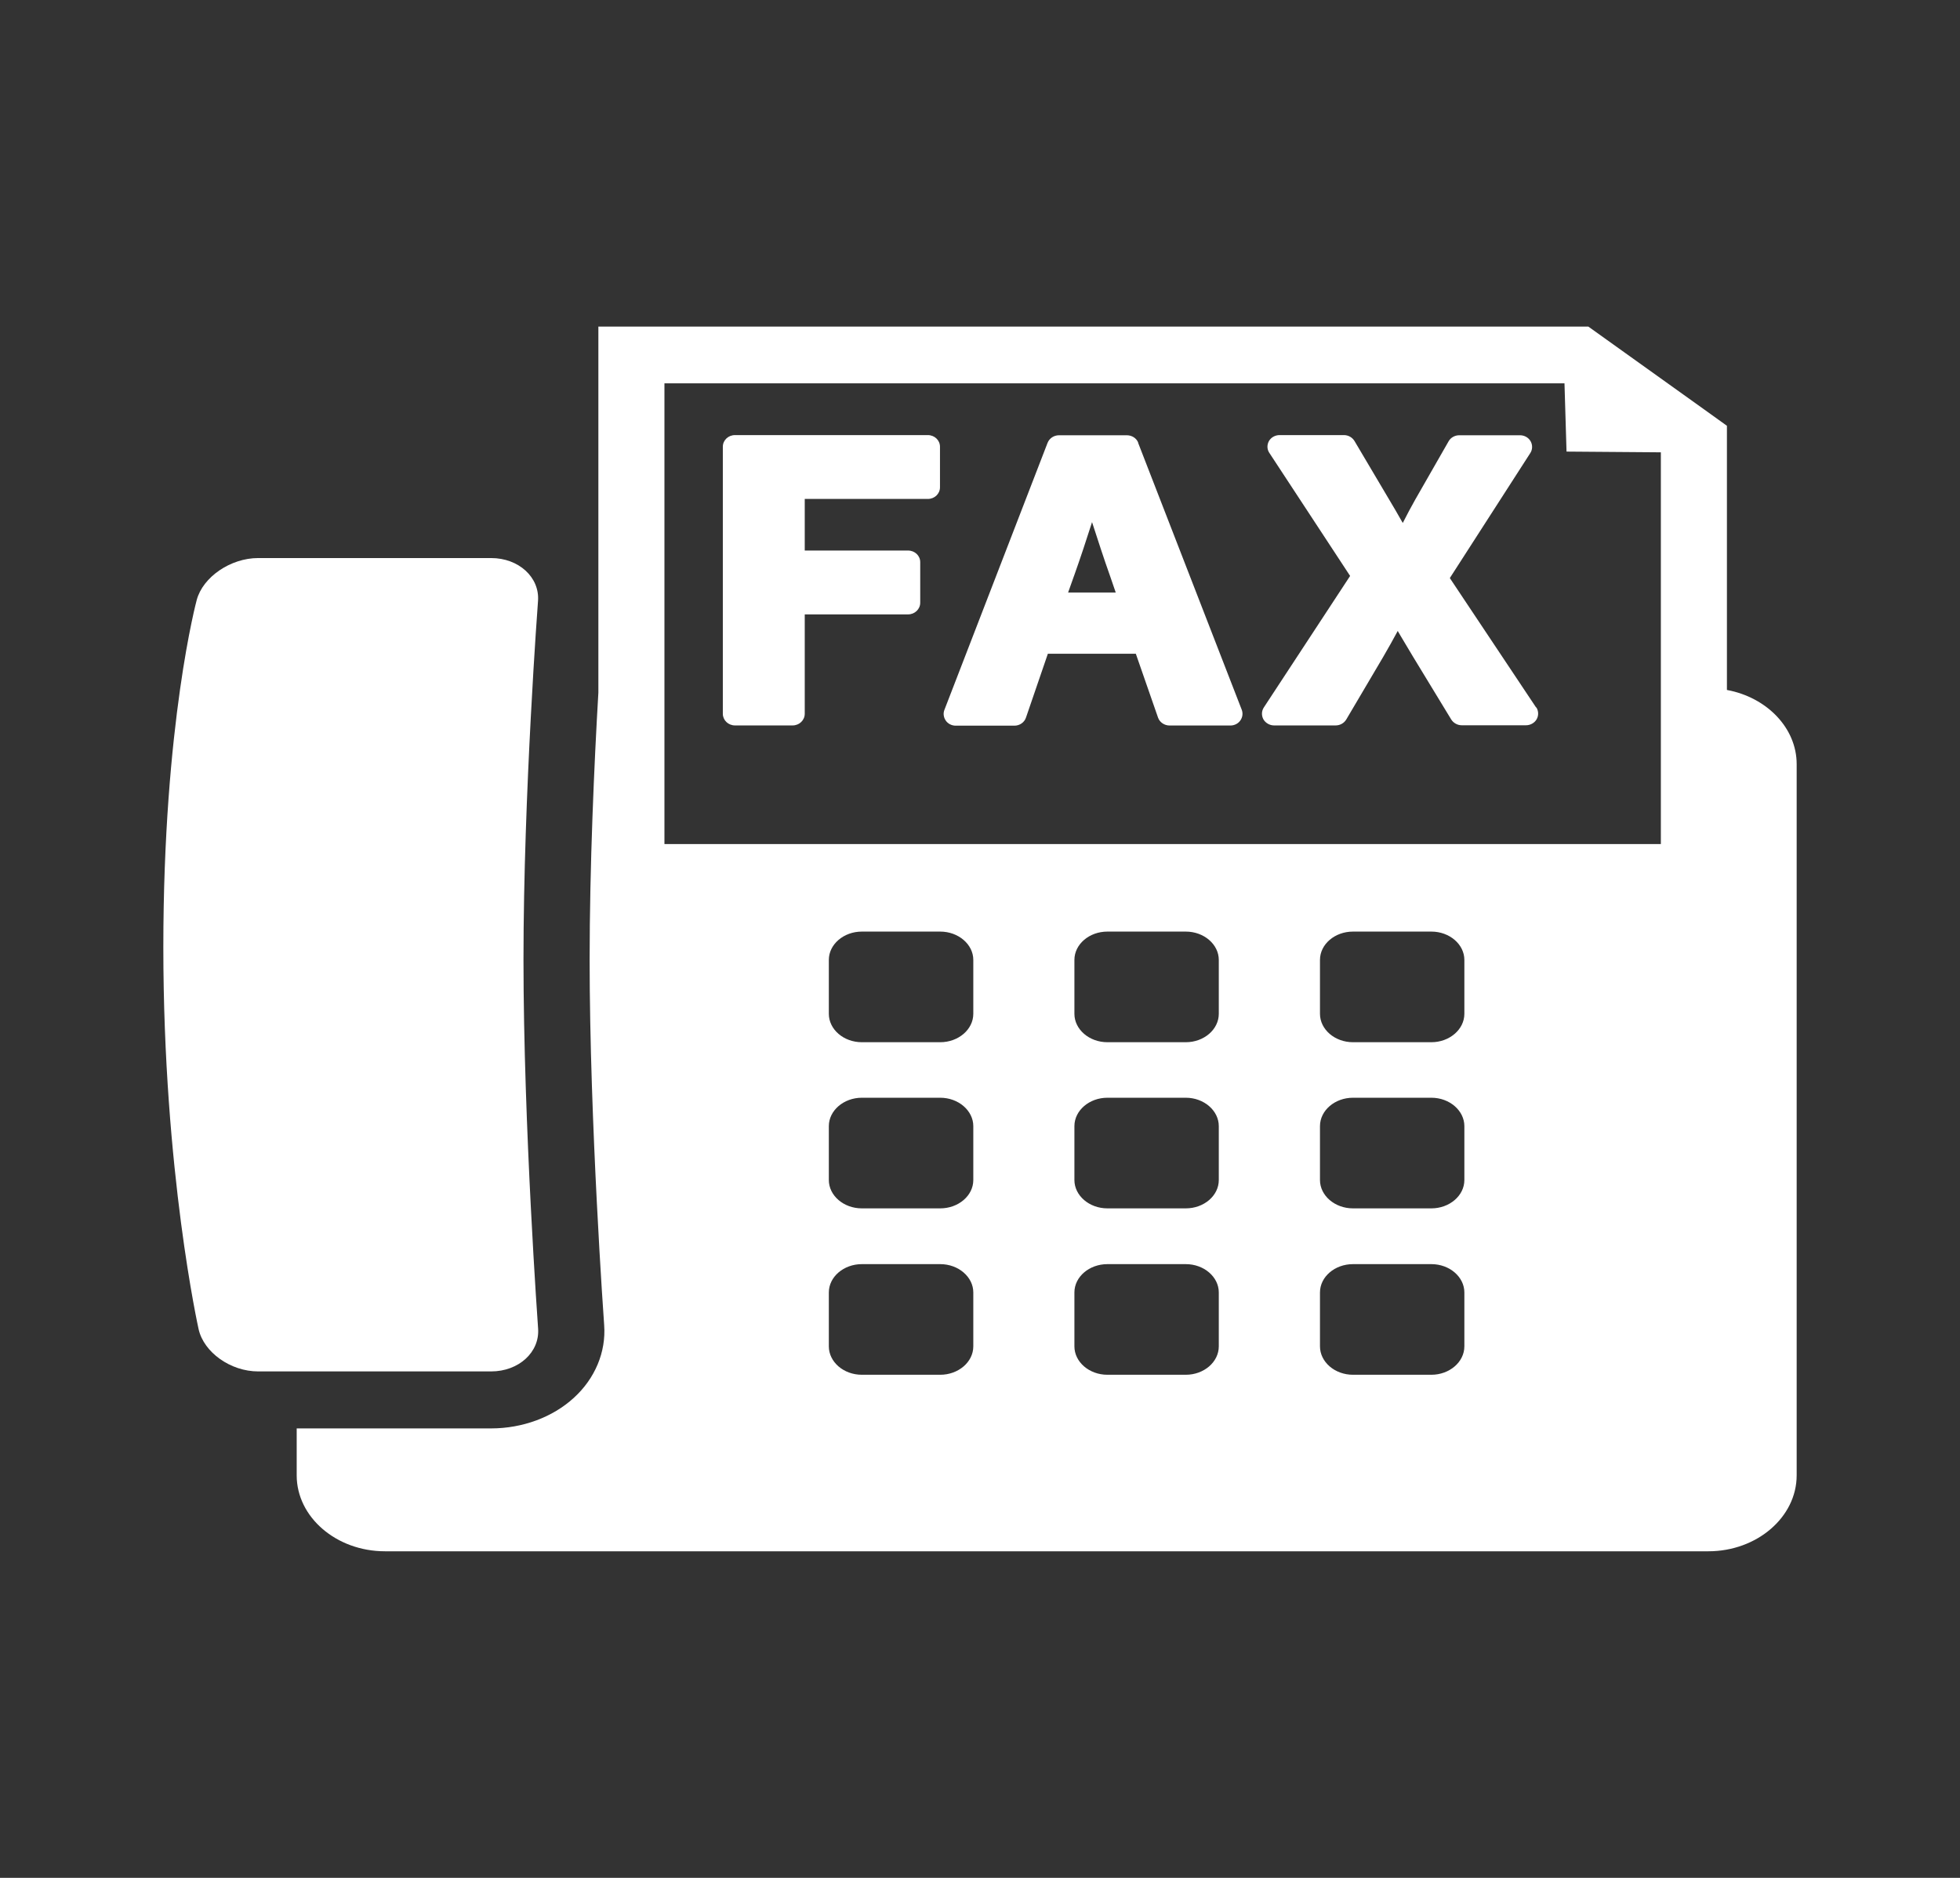
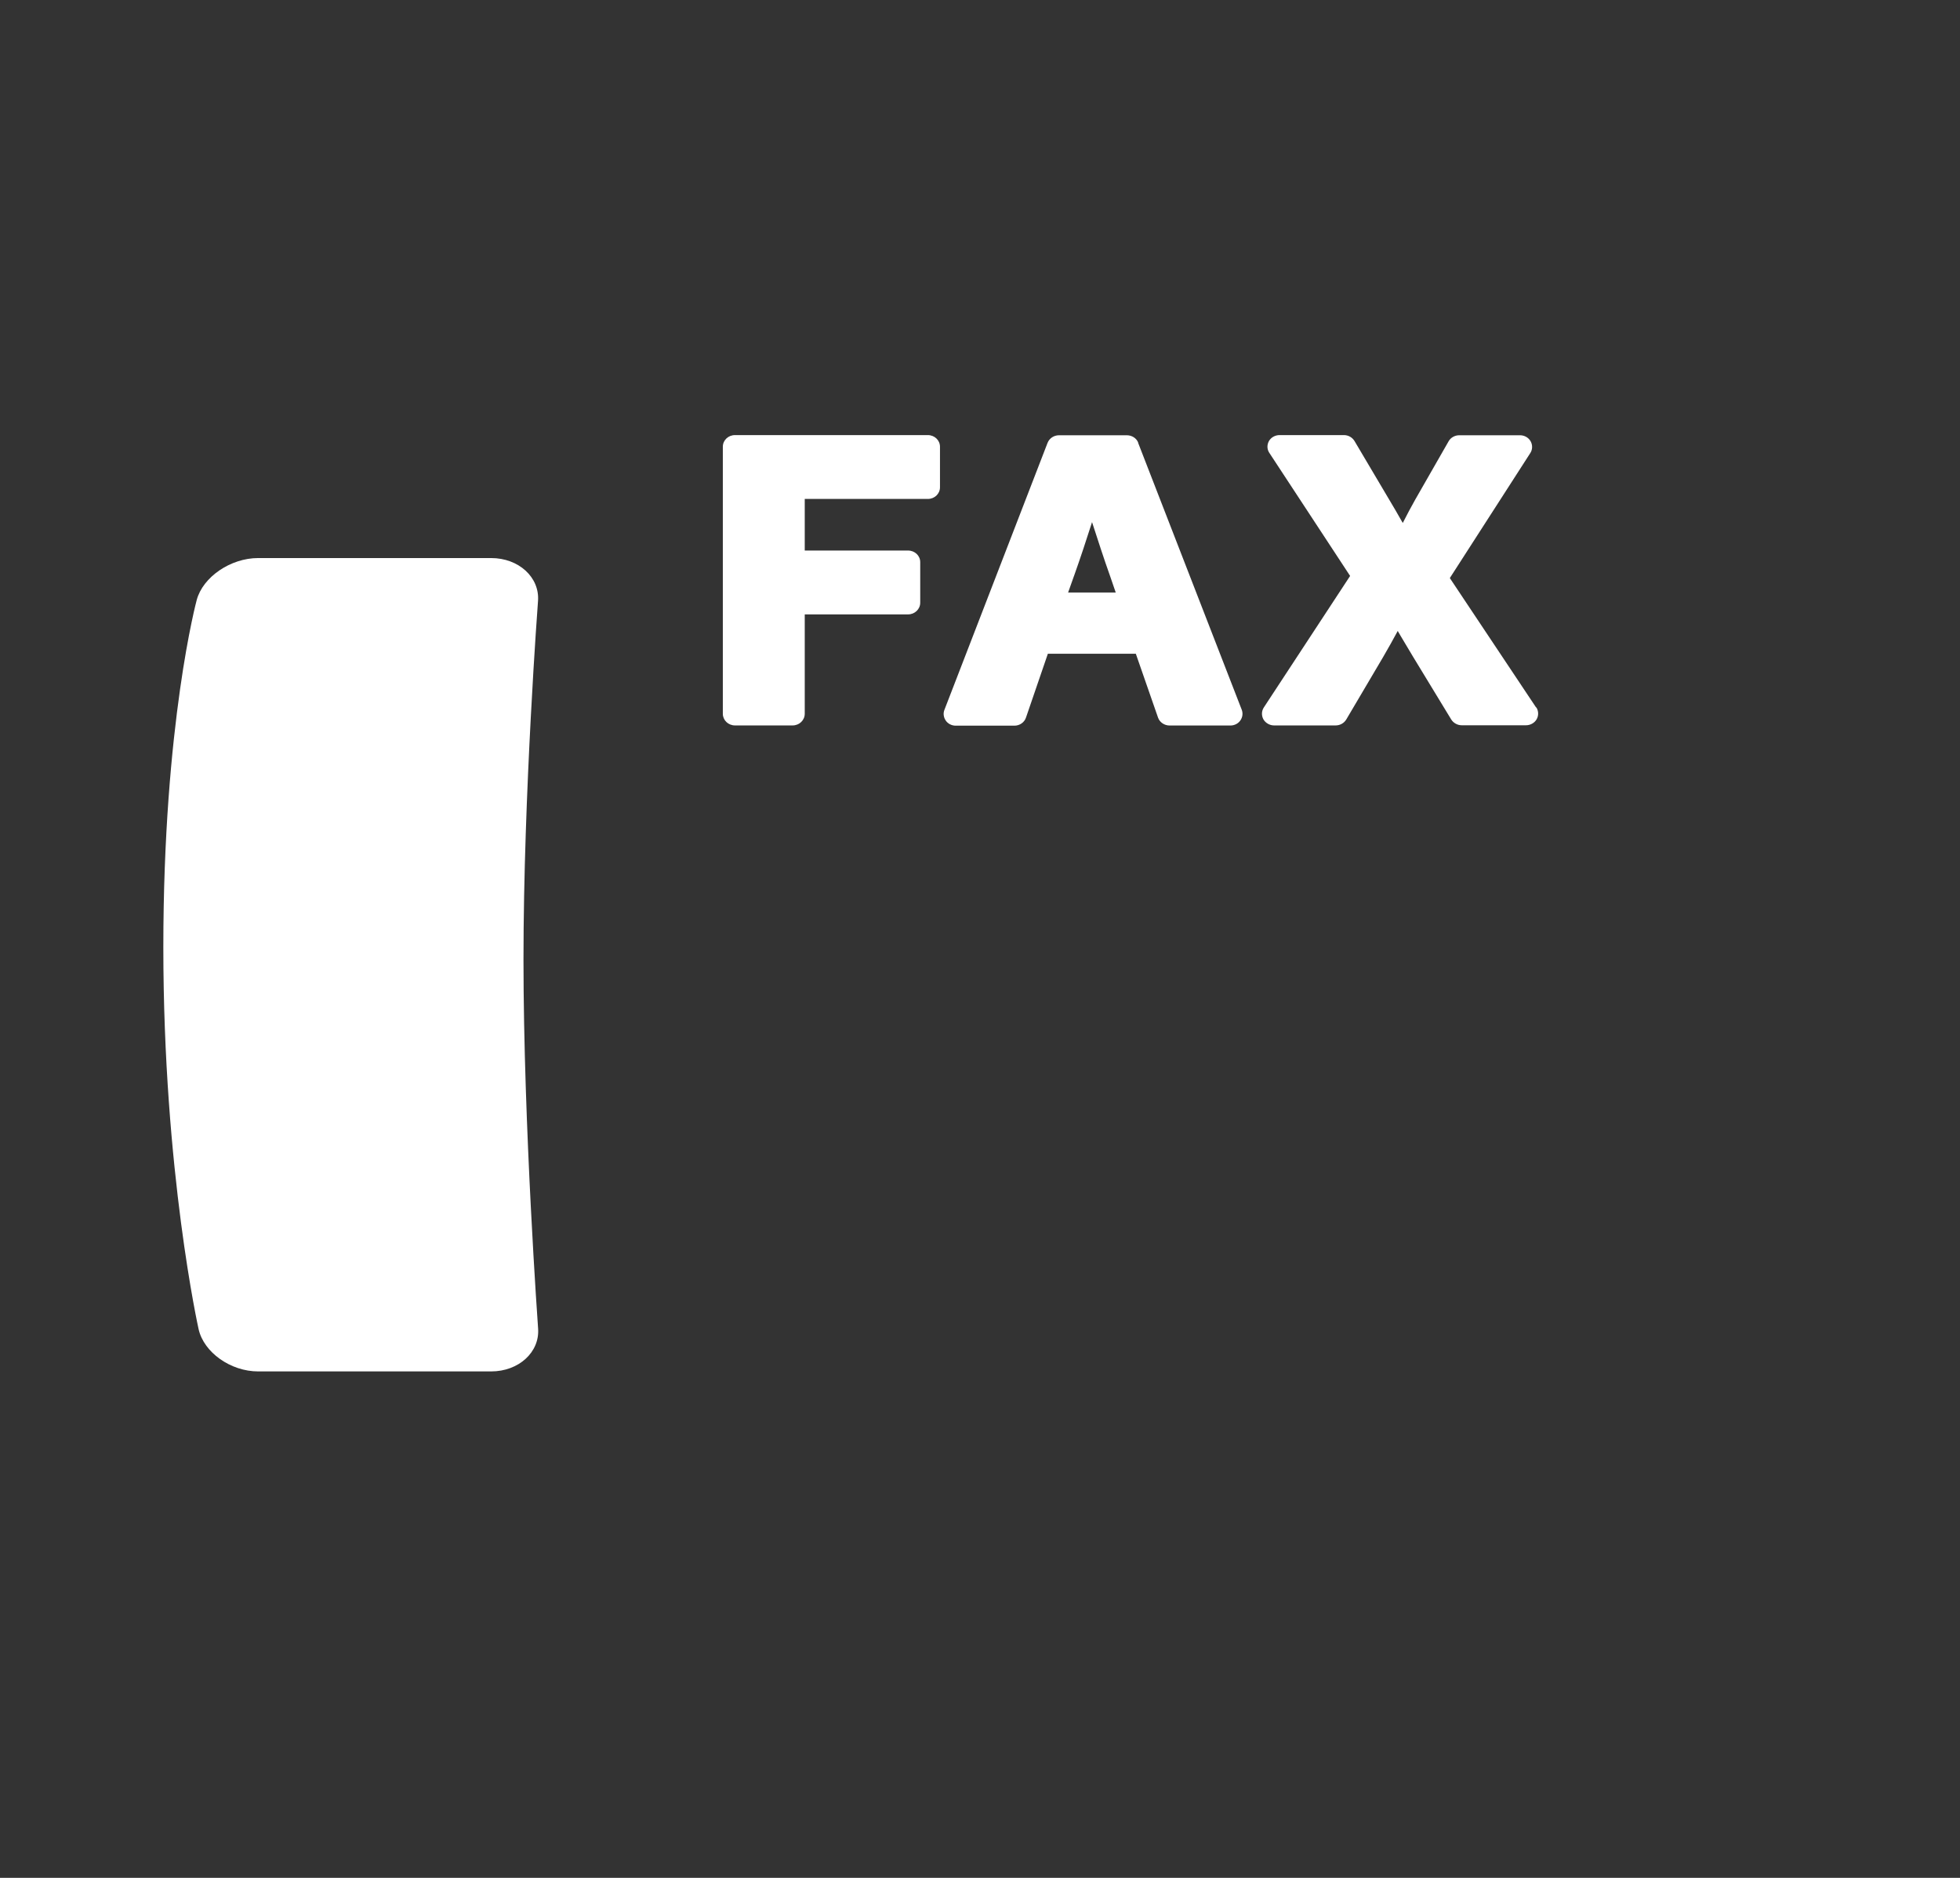
<svg xmlns="http://www.w3.org/2000/svg" width="24" height="23" viewBox="0 0 24 23" fill="none">
  <rect x="0" y="0" width="24" height="23" fill="#333333" stroke="none" />
  <path d="M6.014 6.835C6.352 6.835 6.609 7.071 6.588 7.36C6.588 7.36 6.41 9.721 6.41 11.753C6.41 13.785 6.589 16.272 6.589 16.272C6.61 16.561 6.352 16.797 6.014 16.797H3.161C2.823 16.797 2.496 16.564 2.432 16.28C2.432 16.28 2 14.353 2 11.603C2 8.853 2.409 7.348 2.409 7.348C2.485 7.066 2.824 6.835 3.161 6.835H6.014Z" fill="white" />
-   <path d="M21.146 8.45V5.215L20.855 5.006L19.674 4.161L19.449 4H7.327V8.483C7.276 9.35 7.22 10.611 7.22 11.754C7.22 13.74 7.396 16.205 7.398 16.23C7.422 16.56 7.286 16.884 7.026 17.121C6.766 17.359 6.397 17.495 6.014 17.495H3.633V18.07C3.633 18.582 4.119 19 4.714 19H20.919C21.513 19 22 18.582 22 18.07V9.359C22 8.915 21.633 8.541 21.148 8.451L21.146 8.45ZM11.918 16.49C11.918 16.682 11.735 16.838 11.513 16.838H10.553C10.33 16.838 10.149 16.681 10.149 16.49V15.83C10.149 15.638 10.332 15.483 10.553 15.483H11.513C11.736 15.483 11.918 15.64 11.918 15.83V16.49ZM11.918 14.453C11.918 14.645 11.735 14.8 11.513 14.8H10.553C10.33 14.8 10.149 14.643 10.149 14.453V13.793C10.149 13.601 10.332 13.445 10.553 13.445H11.513C11.736 13.445 11.918 13.603 11.918 13.793V14.453ZM11.918 12.417C11.918 12.609 11.735 12.765 11.513 12.765H10.553C10.33 12.765 10.149 12.608 10.149 12.417V11.757C10.149 11.565 10.332 11.41 10.553 11.41H11.513C11.736 11.41 11.918 11.567 11.918 11.757V12.417ZM14.924 16.49C14.924 16.682 14.742 16.838 14.52 16.838H13.56C13.337 16.838 13.156 16.681 13.156 16.49V15.83C13.156 15.638 13.338 15.483 13.56 15.483H14.52C14.743 15.483 14.924 15.64 14.924 15.83V16.49ZM14.924 14.453C14.924 14.645 14.742 14.8 14.52 14.8H13.56C13.337 14.8 13.156 14.643 13.156 14.453V13.793C13.156 13.601 13.338 13.445 13.56 13.445H14.52C14.743 13.445 14.924 13.603 14.924 13.793V14.453ZM14.924 12.417C14.924 12.609 14.742 12.765 14.52 12.765H13.56C13.337 12.765 13.156 12.608 13.156 12.417V11.757C13.156 11.565 13.338 11.41 13.56 11.41H14.52C14.743 11.41 14.924 11.567 14.924 11.757V12.417ZM17.931 16.49C17.931 16.682 17.748 16.838 17.527 16.838H16.567C16.344 16.838 16.163 16.681 16.163 16.49V15.83C16.163 15.638 16.345 15.483 16.567 15.483H17.527C17.75 15.483 17.931 15.64 17.931 15.83V16.49ZM17.931 14.453C17.931 14.645 17.748 14.8 17.527 14.8H16.567C16.344 14.8 16.163 14.643 16.163 14.453V13.793C16.163 13.601 16.345 13.445 16.567 13.445H17.527C17.75 13.445 17.931 13.603 17.931 13.793V14.453ZM17.931 12.417C17.931 12.609 17.748 12.765 17.527 12.765H16.567C16.344 12.765 16.163 12.608 16.163 12.417V11.757C16.163 11.565 16.345 11.41 16.567 11.41H17.527C17.75 11.41 17.931 11.567 17.931 11.757V12.417ZM20.337 10.338H8.136V4.695H19.157L19.182 5.531L20.337 5.54V10.337V10.338Z" fill="white" />
  <path d="M11.51 5.472C11.51 5.392 11.444 5.329 11.361 5.329H9C8.917 5.329 8.851 5.392 8.851 5.472V8.742C8.851 8.821 8.917 8.885 9 8.885H9.705C9.788 8.885 9.854 8.821 9.854 8.742V7.525H11.119C11.202 7.525 11.268 7.461 11.268 7.382V6.885C11.268 6.806 11.202 6.743 11.119 6.743H9.854V6.111H11.361C11.444 6.111 11.51 6.048 11.51 5.968V5.472Z" fill="white" />
  <path d="M13.938 5.423C13.916 5.366 13.86 5.331 13.797 5.331H12.968C12.905 5.331 12.849 5.368 12.827 5.425L11.564 8.695C11.547 8.738 11.554 8.787 11.581 8.826C11.608 8.865 11.654 8.888 11.703 8.888H12.421C12.485 8.888 12.543 8.849 12.563 8.789L12.831 8.007H13.908L14.18 8.789C14.2 8.847 14.258 8.886 14.322 8.886H15.066C15.115 8.886 15.161 8.863 15.188 8.824C15.215 8.786 15.222 8.737 15.205 8.693L13.936 5.423H13.938ZM13.152 7.052C13.23 6.833 13.303 6.611 13.372 6.395C13.444 6.616 13.516 6.841 13.593 7.056L13.662 7.257H13.079L13.151 7.054L13.152 7.052Z" fill="white" />
  <path d="M18.81 8.666L17.753 7.08L18.739 5.548C18.767 5.504 18.767 5.449 18.742 5.404C18.715 5.358 18.666 5.331 18.612 5.331H17.868C17.814 5.331 17.763 5.36 17.738 5.405L17.33 6.118C17.277 6.212 17.228 6.304 17.177 6.405C17.177 6.402 17.174 6.4 17.172 6.397C17.115 6.296 17.062 6.205 17.008 6.115L16.586 5.402C16.559 5.357 16.51 5.329 16.456 5.329H15.669C15.614 5.329 15.564 5.357 15.538 5.402C15.513 5.448 15.513 5.503 15.543 5.547L16.532 7.054L15.476 8.664C15.447 8.708 15.445 8.763 15.47 8.81C15.496 8.855 15.547 8.885 15.601 8.885H16.354C16.409 8.885 16.458 8.857 16.485 8.812L16.937 8.046C17.001 7.935 17.059 7.833 17.115 7.728C17.128 7.75 17.142 7.775 17.155 7.796C17.206 7.882 17.255 7.963 17.303 8.044L17.77 8.812C17.797 8.855 17.846 8.883 17.899 8.883H18.686C18.74 8.883 18.791 8.854 18.817 8.808C18.842 8.763 18.84 8.706 18.811 8.662L18.81 8.666Z" fill="white" />
</svg>